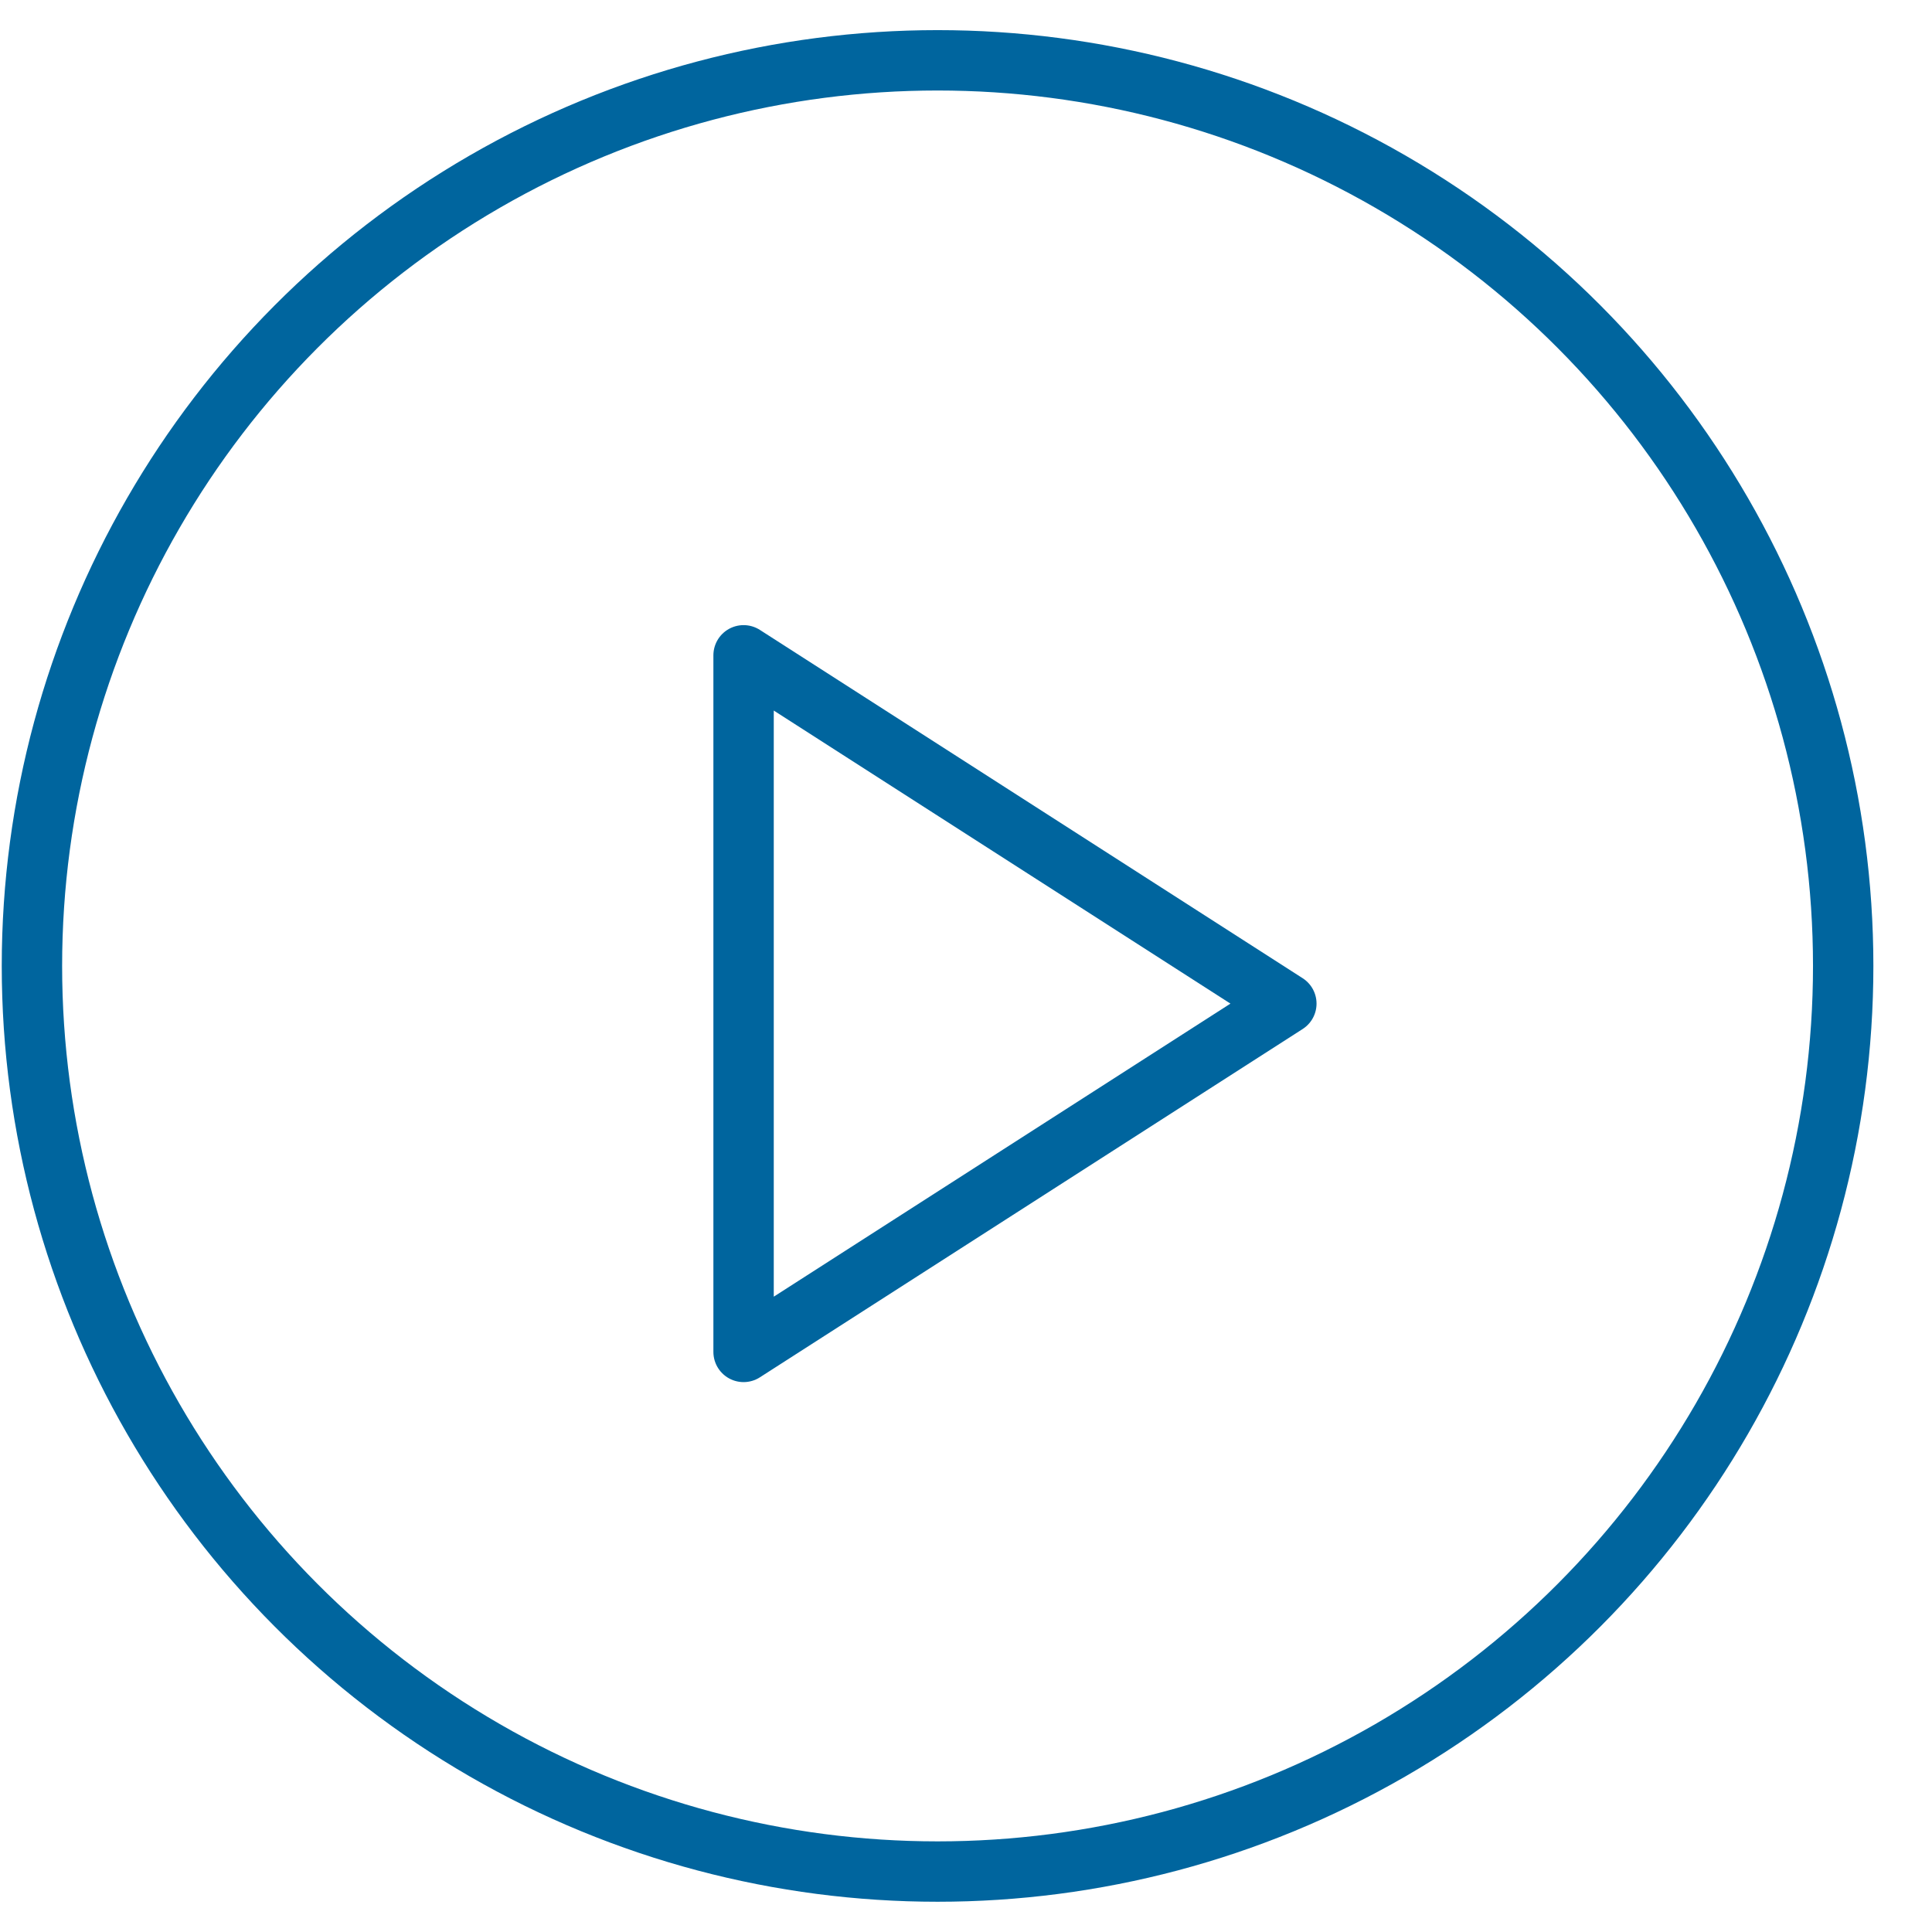
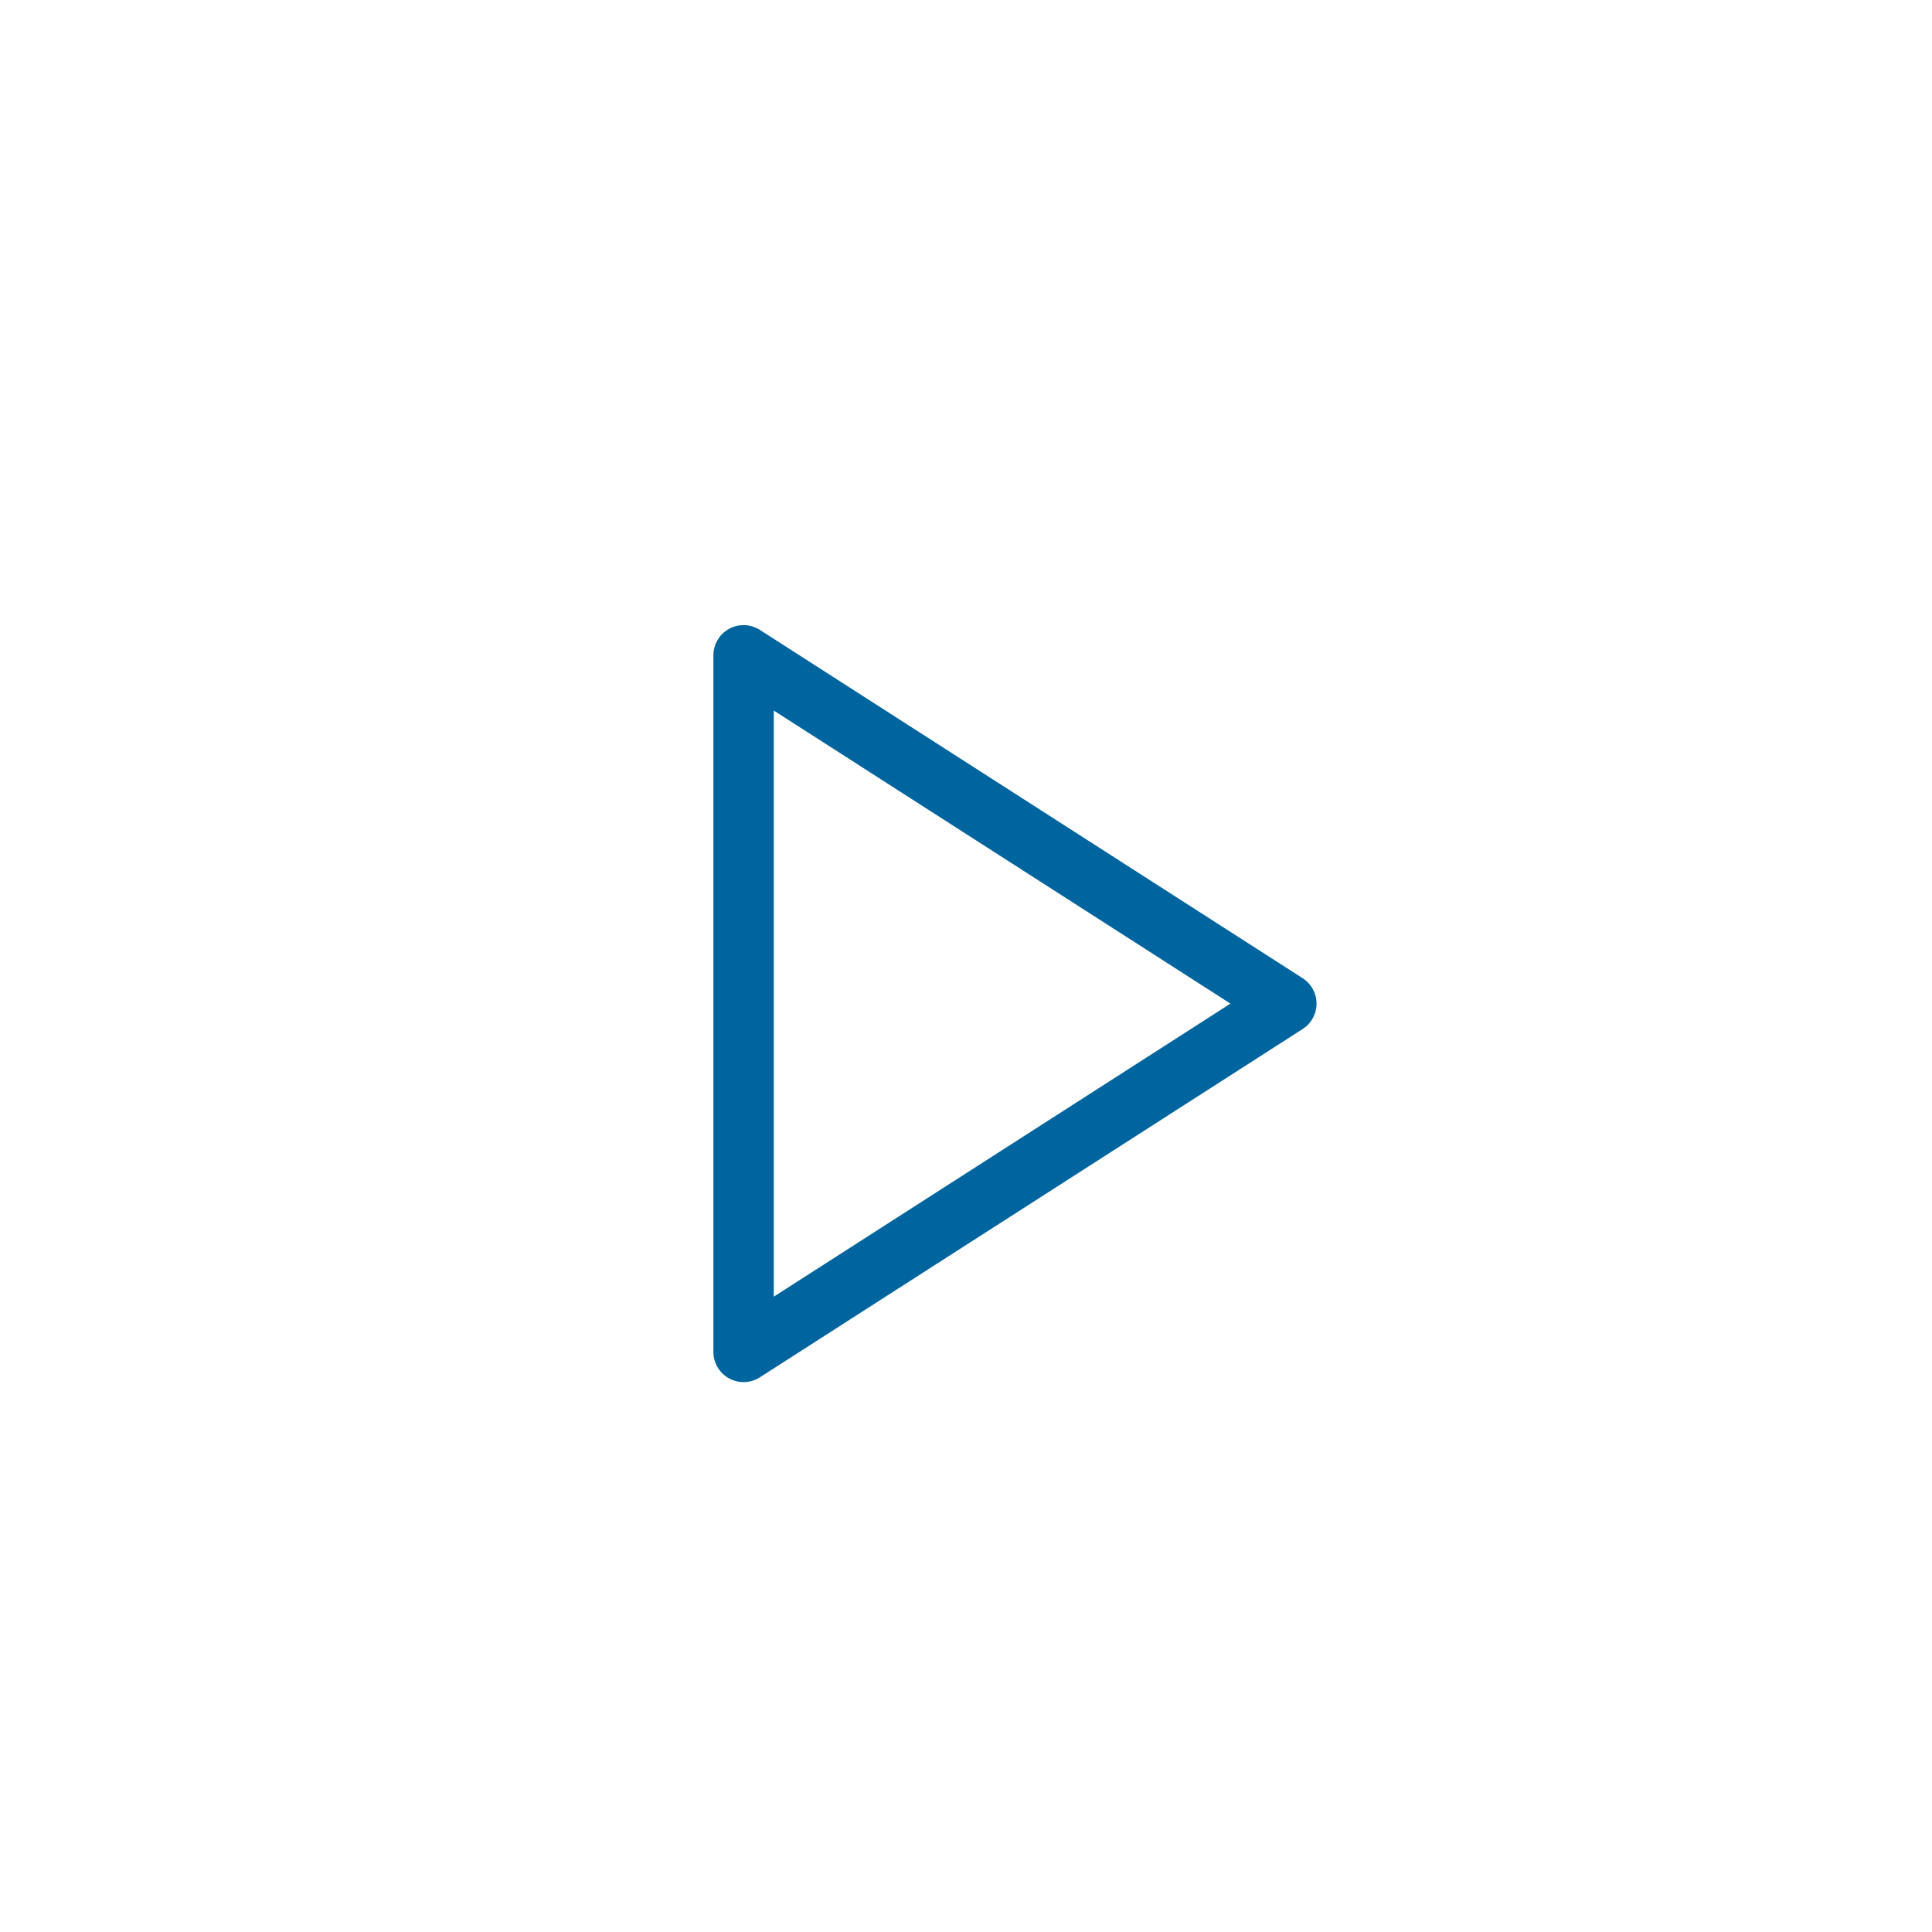
<svg xmlns="http://www.w3.org/2000/svg" width="32" height="32" viewBox="0 0 32 32" fill="none">
-   <circle cx="15.529" cy="15.999" r="15" stroke="#00659E" />
  <path fill-rule="evenodd" clip-rule="evenodd" d="M12.316 10.854V22.392L21.306 16.623L12.316 10.854Z" stroke="#00659E" stroke-linecap="round" stroke-linejoin="round" />
</svg>